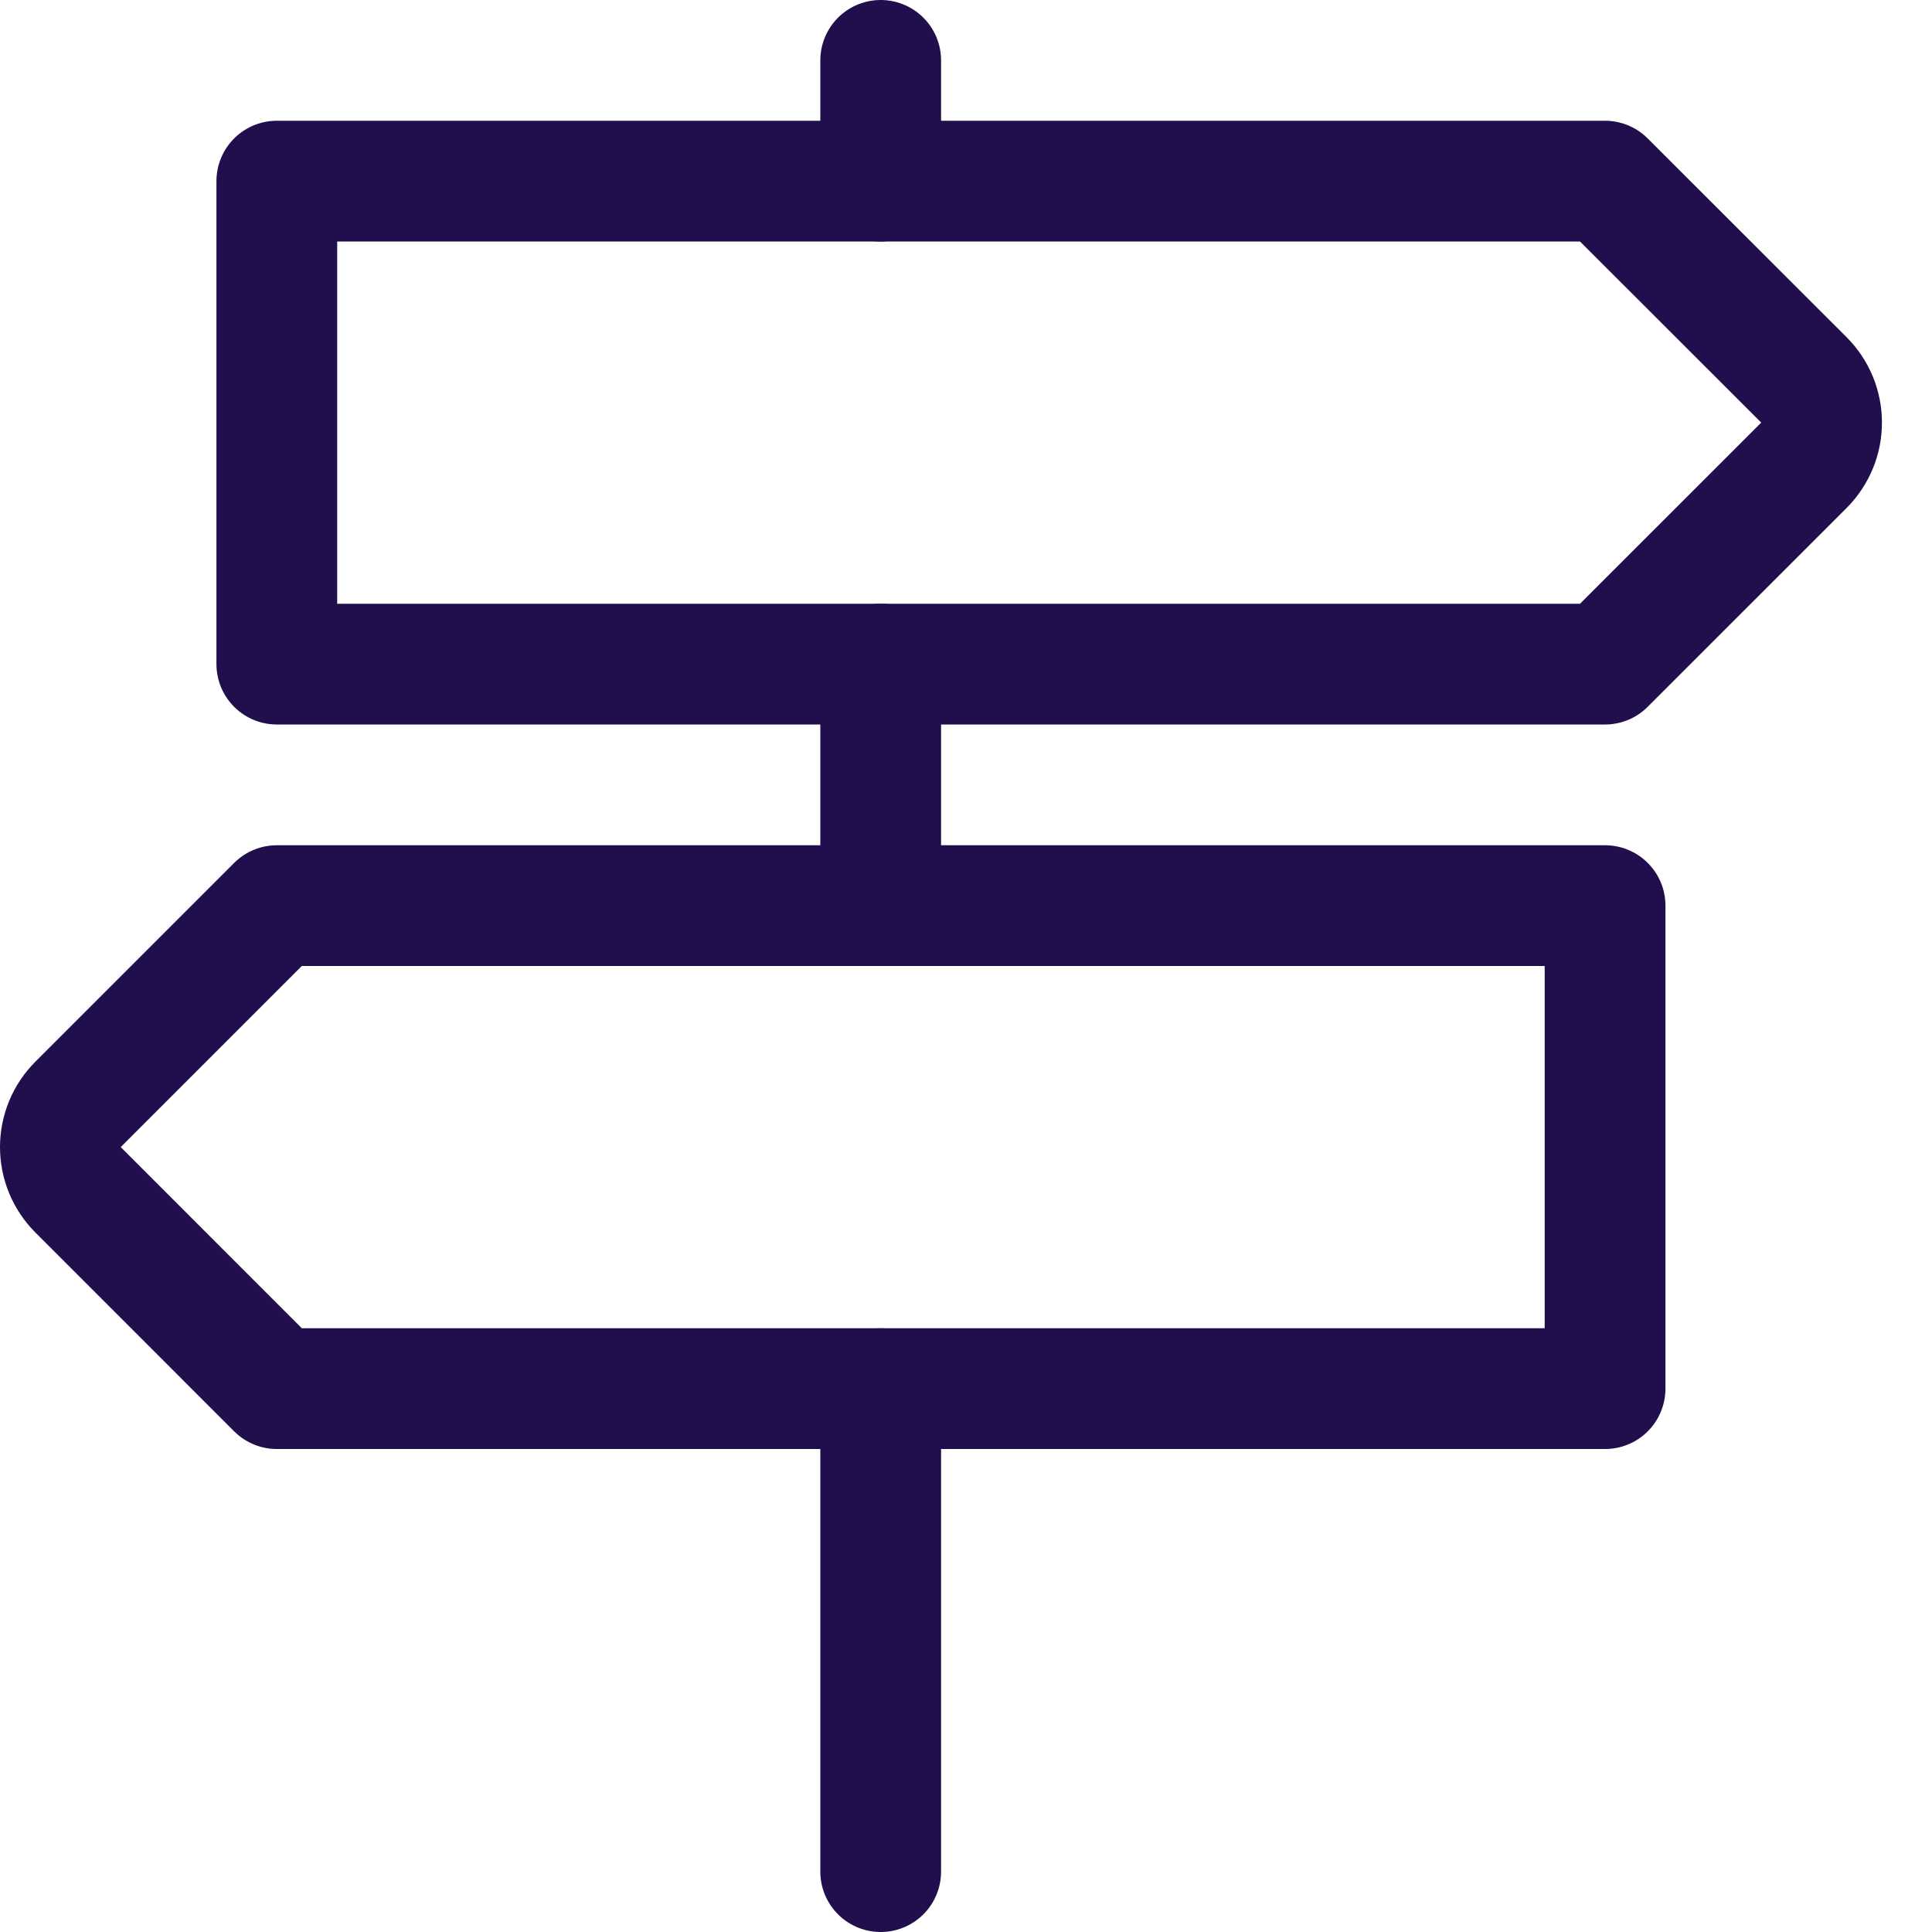
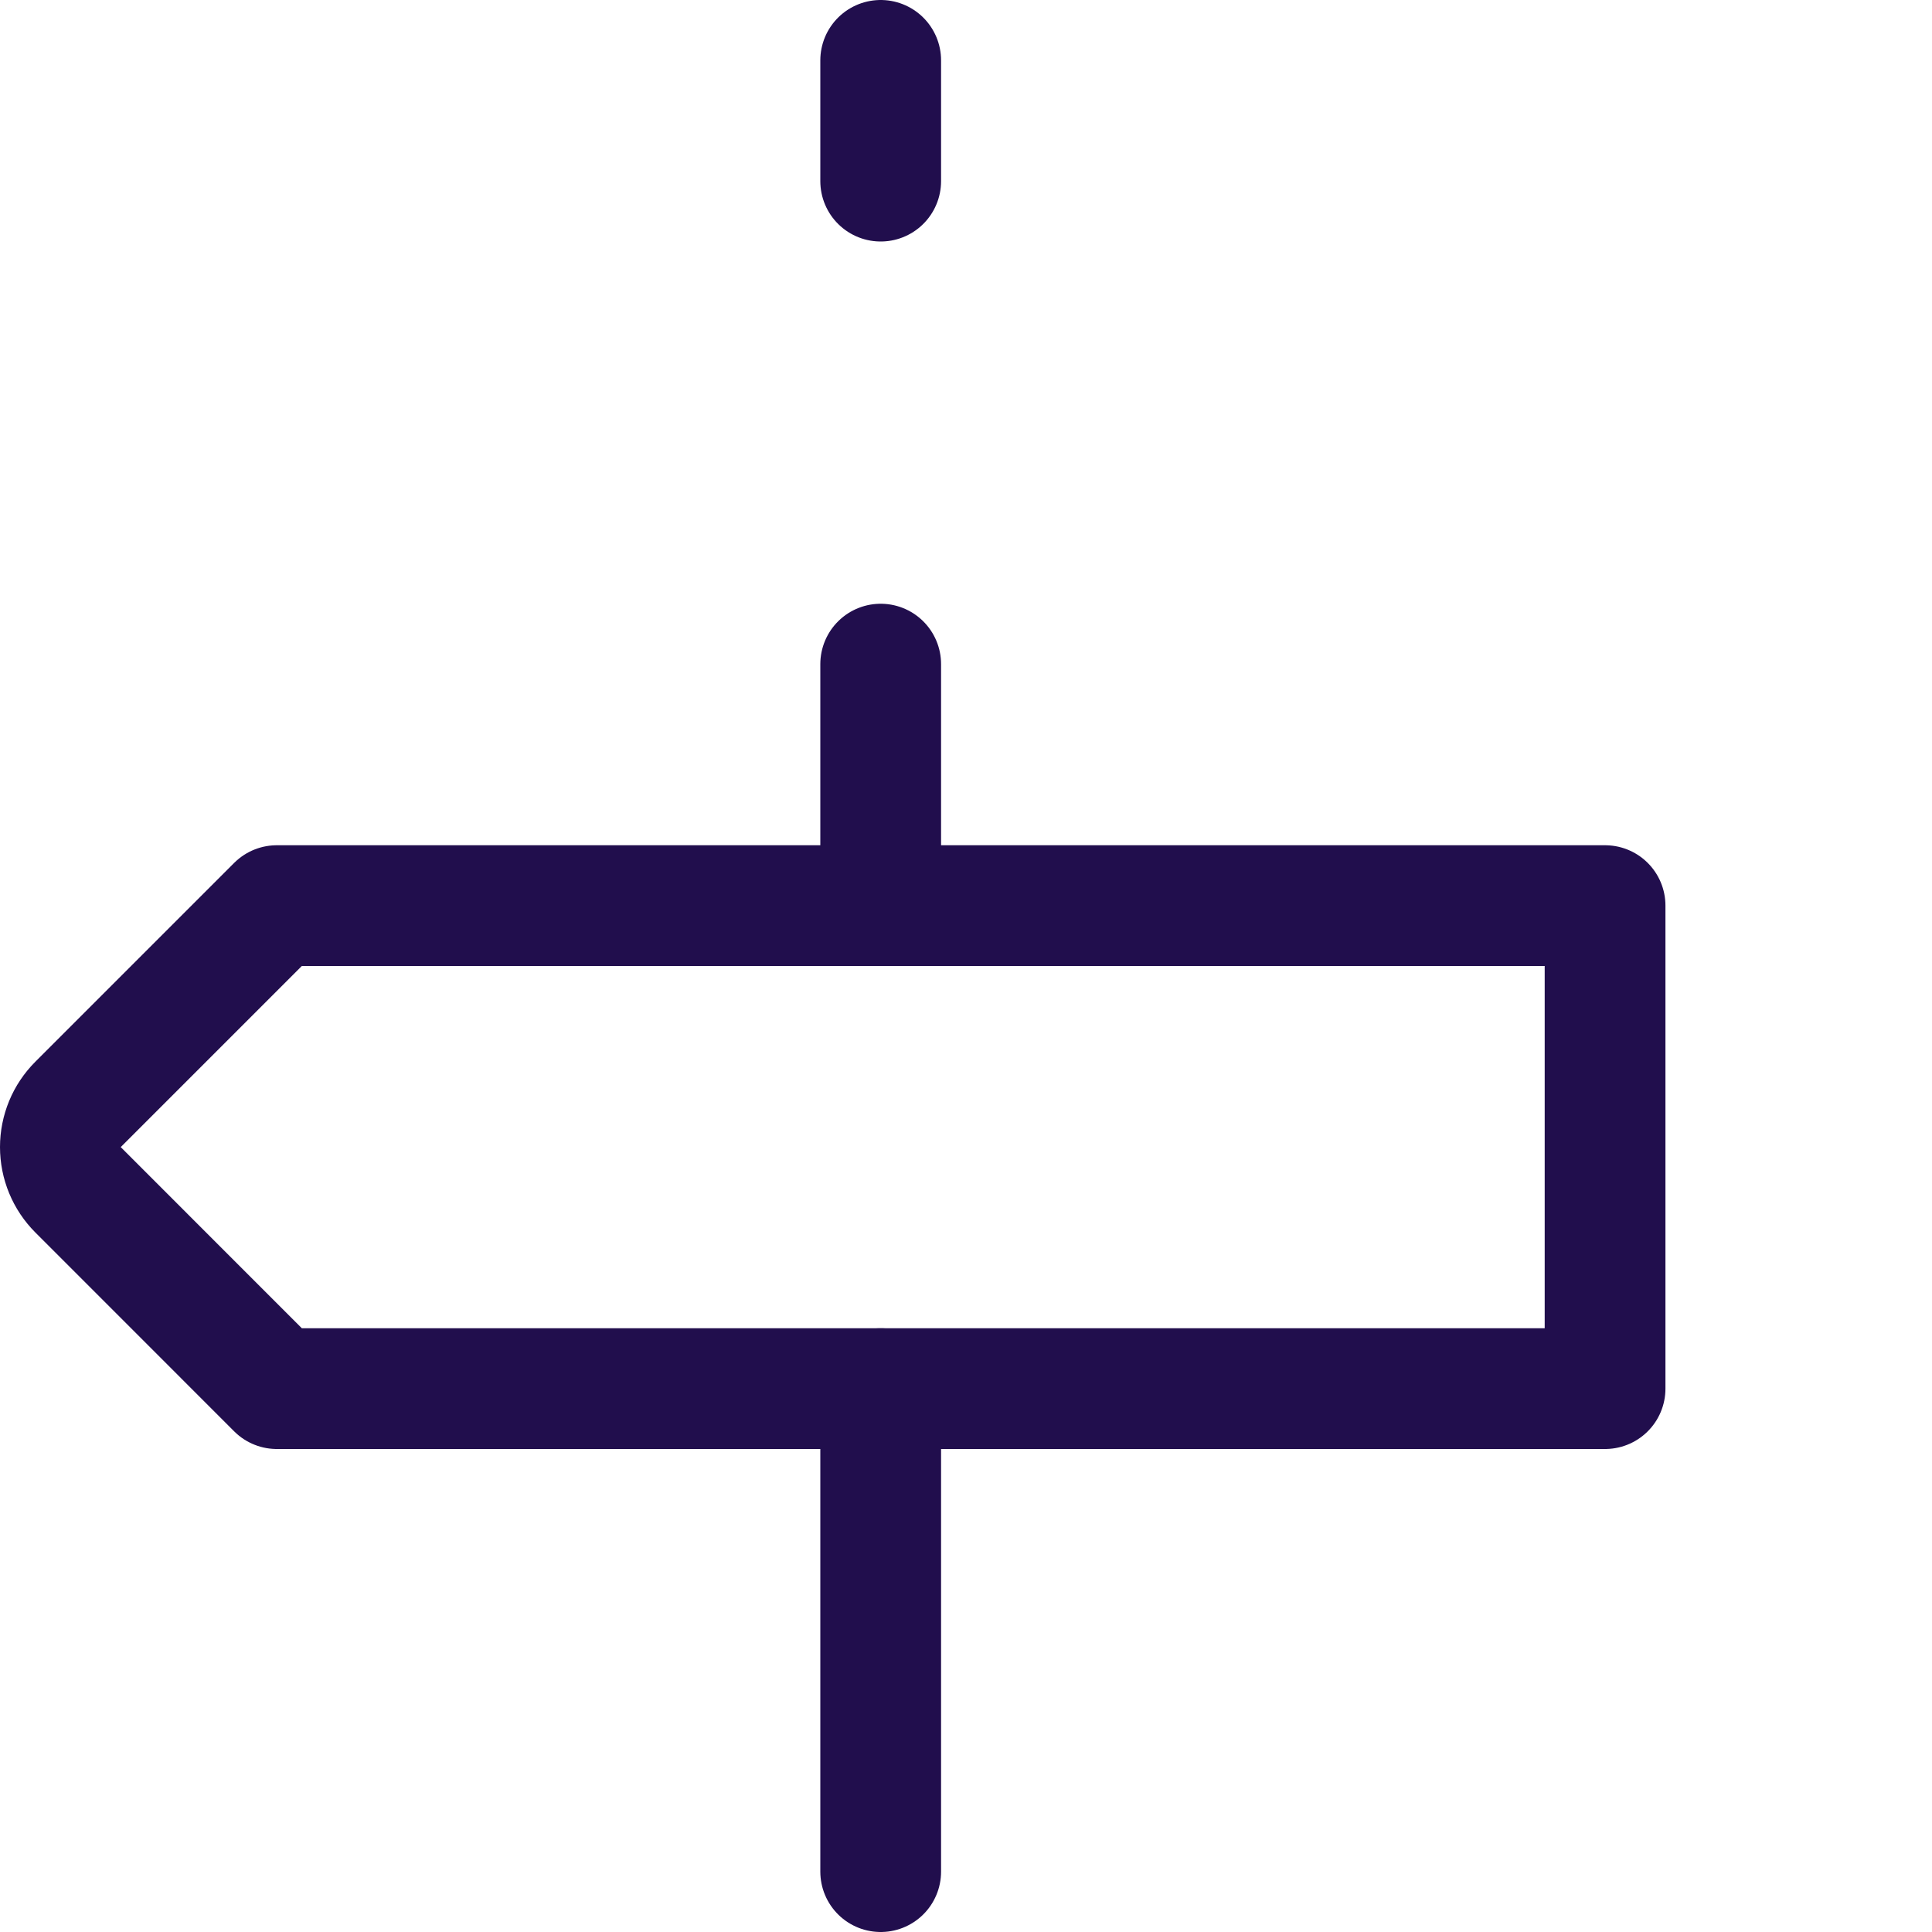
<svg xmlns="http://www.w3.org/2000/svg" width="32" height="32" viewBox="0 0 32 32" fill="none">
  <path d="M14.587 1V3" stroke="#210E4D" stroke-width="2" stroke-linecap="round" stroke-linejoin="round" />
  <path d="M14.587 11V15" stroke="#210E4D" stroke-width="2" stroke-linecap="round" stroke-linejoin="round" />
  <path d="M14.587 23V31" stroke="#210E4D" stroke-width="2" stroke-linecap="round" stroke-linejoin="round" />
-   <path d="M26.584 11H4.585V3H26.584L29.878 6.292C29.971 6.385 30.044 6.495 30.095 6.616C30.145 6.738 30.171 6.868 30.171 6.999C30.171 7.131 30.145 7.261 30.095 7.382C30.044 7.503 29.971 7.614 29.878 7.707L26.584 11Z" stroke="#210E4D" stroke-width="2" stroke-linecap="round" stroke-linejoin="round" />
  <path d="M4.585 15H26.585V23H4.585L1.293 19.707C1.2 19.614 1.126 19.503 1.076 19.382C1.026 19.261 1 19.131 1 18.999C1 18.868 1.026 18.738 1.076 18.616C1.126 18.495 1.2 18.385 1.293 18.292L4.585 15Z" stroke="#210E4D" stroke-width="2" stroke-linecap="round" stroke-linejoin="round" />
</svg>